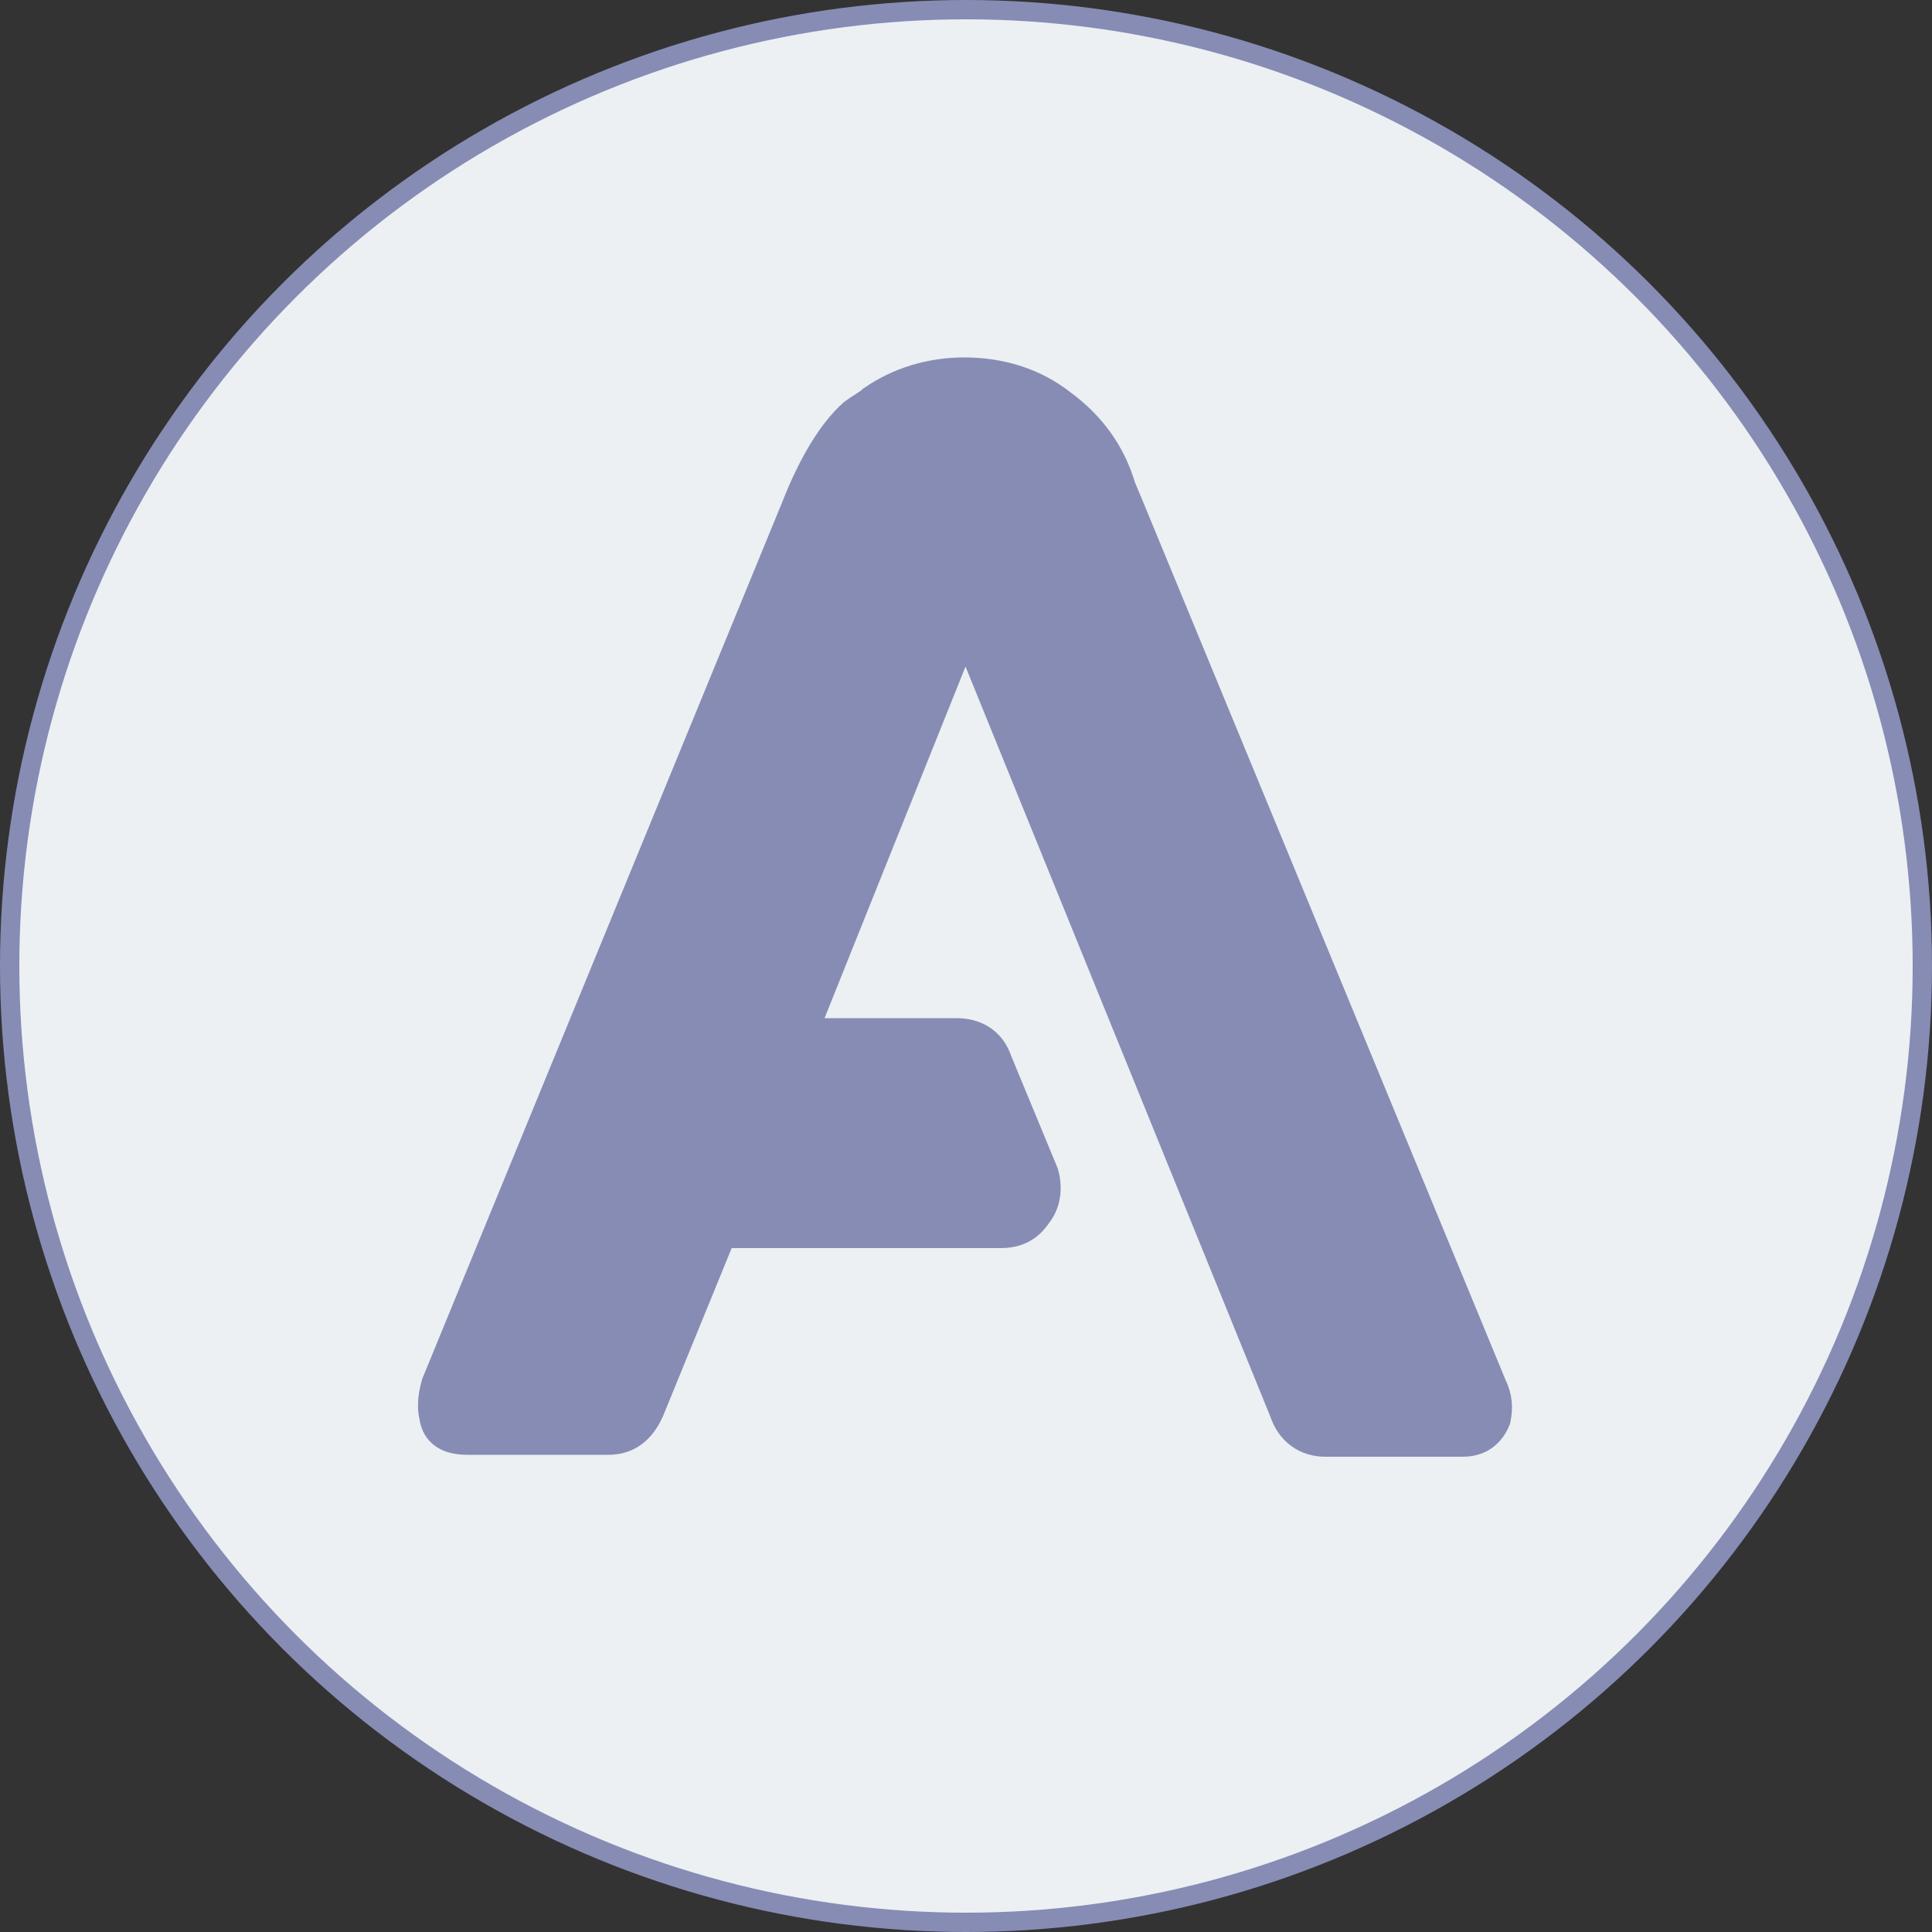
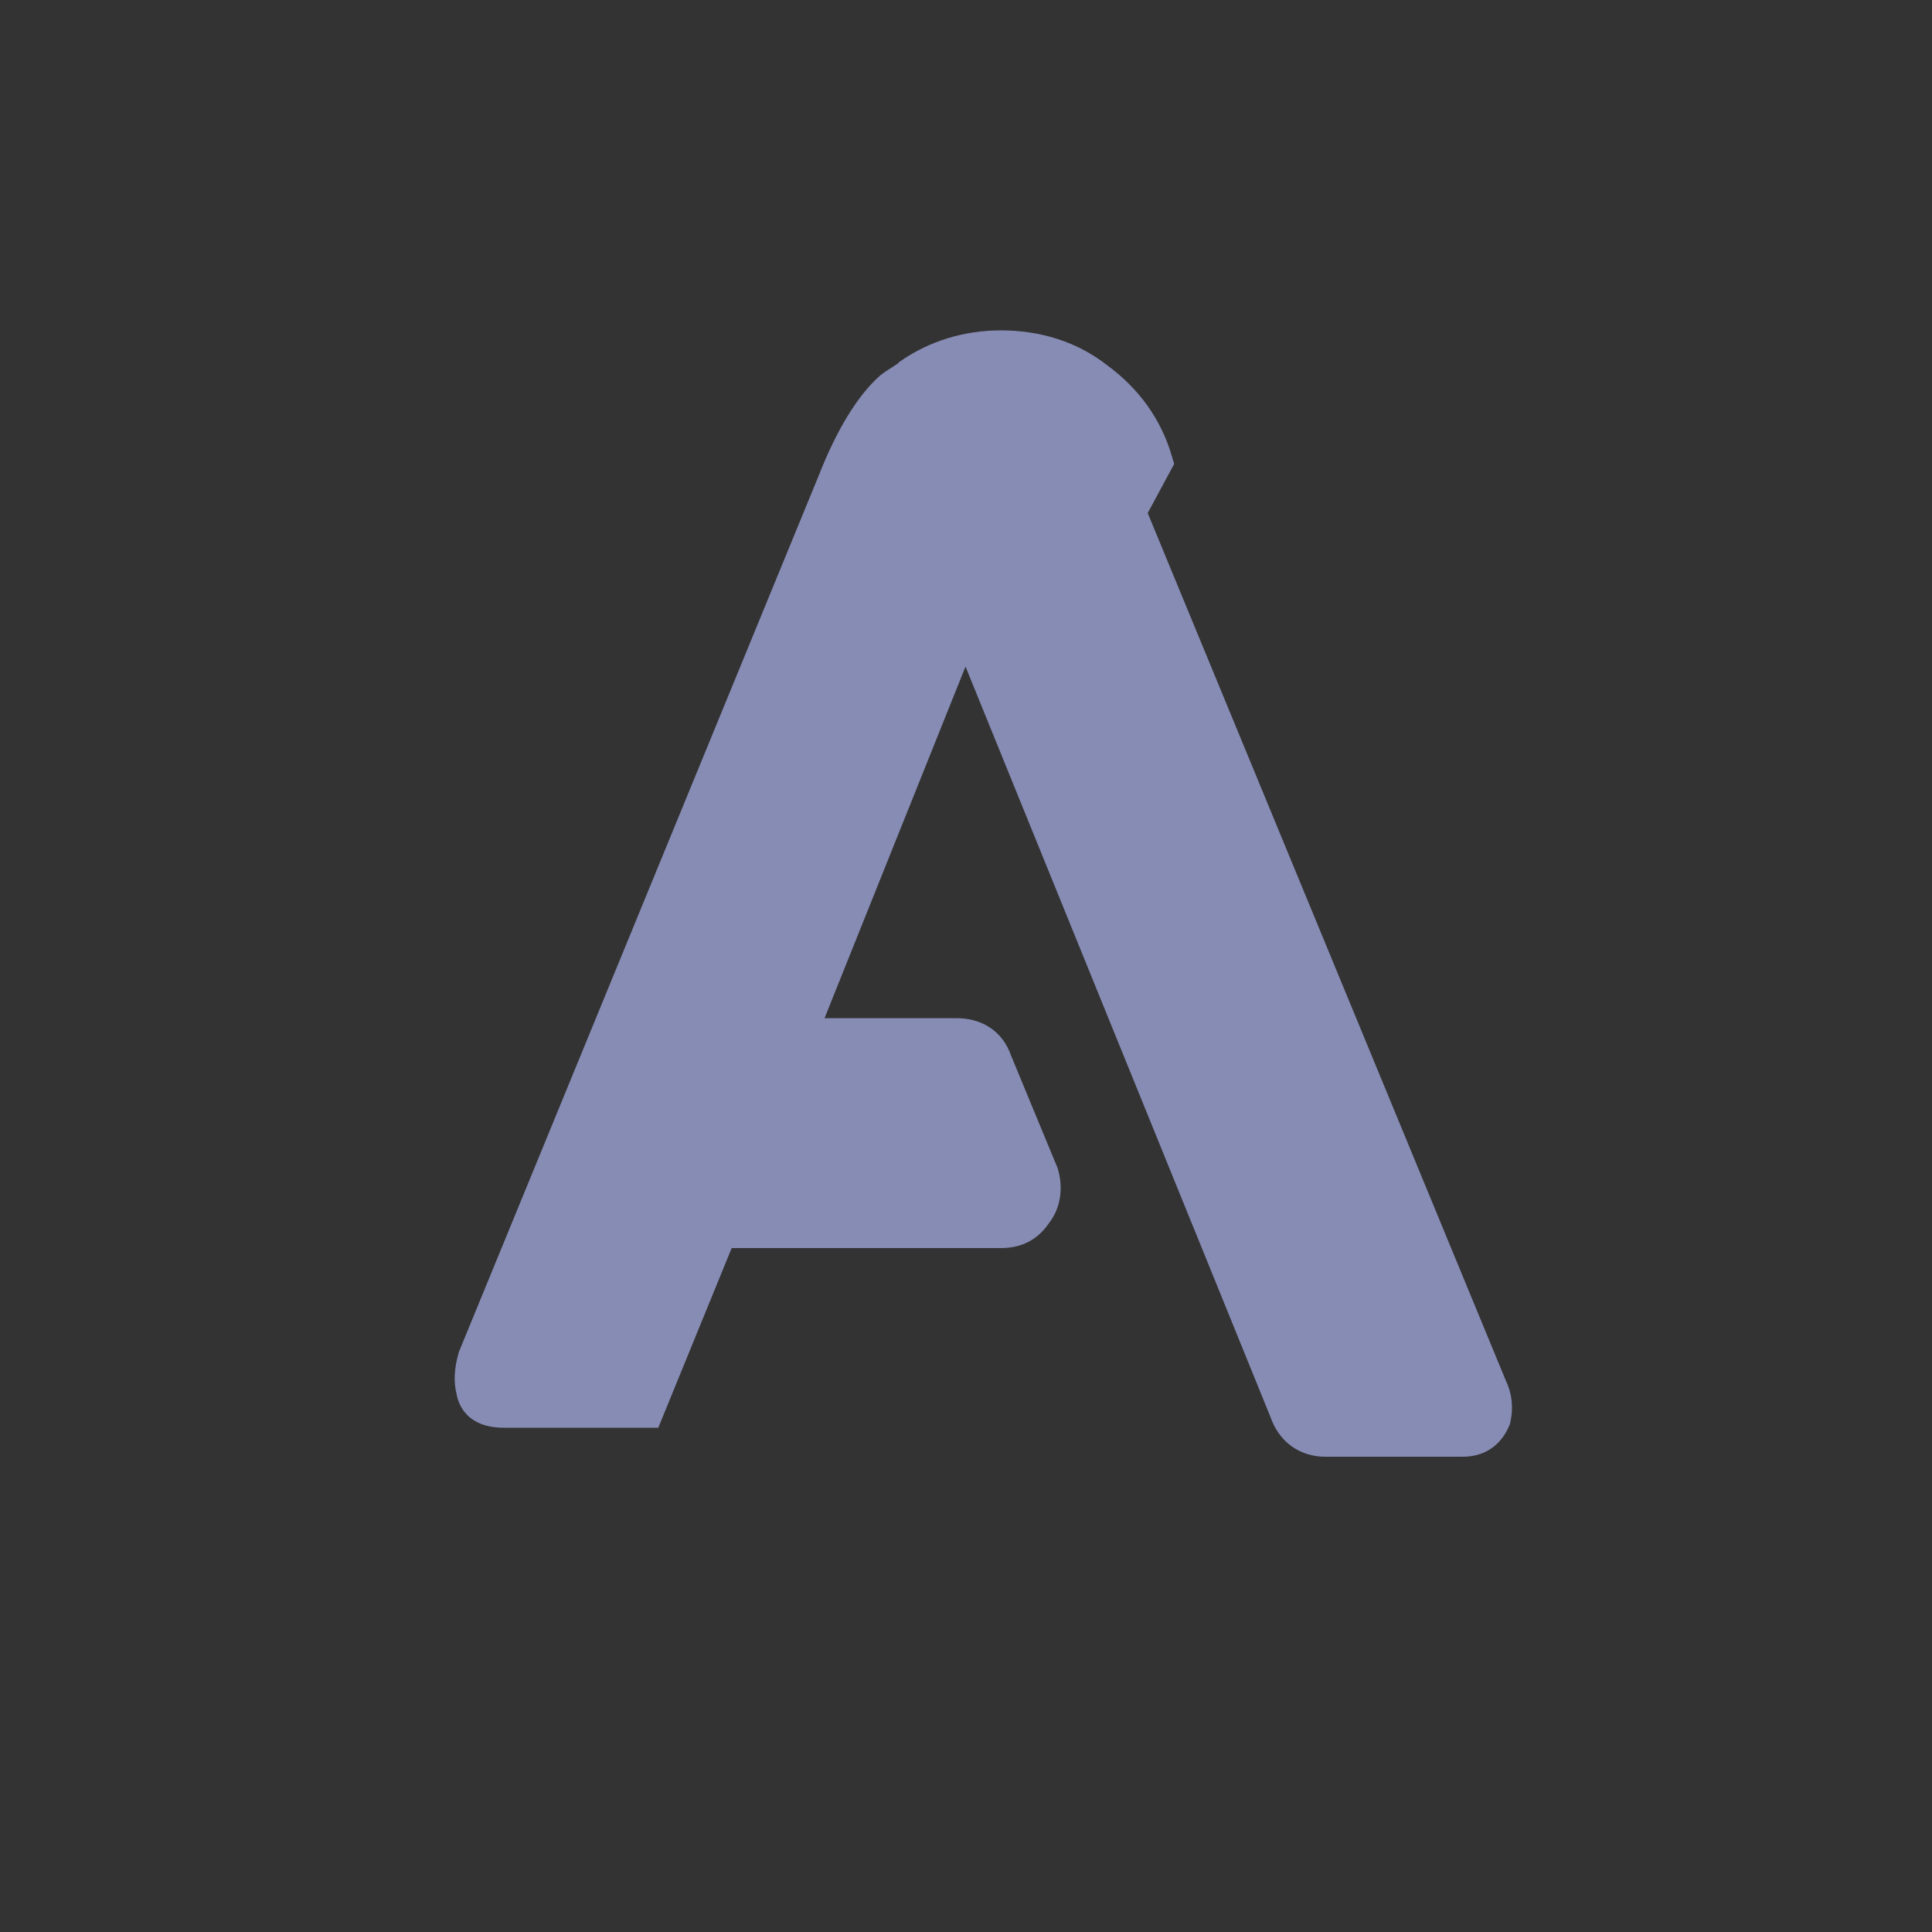
<svg xmlns="http://www.w3.org/2000/svg" version="1.1" id="Слой_1" x="0px" y="0px" viewBox="0 0 100 100" style="enable-background:new 0 0 100 100;" xml:space="preserve">
  <rect x="0" y="0" width="100" height="100" fill="#333333" stroke="none" />
  <style type="text/css">
	.st0{fill:#ECF0F3;stroke:#878CB5;stroke-miterlimit:10;}
	.st1{fill:#878CB5;stroke:#878CB5;stroke-width:2;stroke-miterlimit:10;}
</style>
-   <circle class="st0" cx="50" cy="50" r="49.5" />
  <g>
-     <path class="st1" d="M58.3,26.5L77,71.8c0.3,0.6,0.3,1.1,0.2,1.6c-0.3,0.7-0.8,1-1.5,1h-7.1c-0.9,0-1.6-0.5-1.9-1.4L50.2,32.4   l-0.1-0.1h-0.3c0,0-0.1,0.1-0.1,0.2l-8.5,21.2h8.3c0.9,0,1.6,0.4,1.9,1.3l2.4,5.8c0.2,0.7,0.1,1.4-0.3,1.9   c-0.4,0.6-0.9,0.9-1.7,0.9H37.2l-3.8,9.3c-0.4,0.9-1,1.4-1.9,1.4h-7.3c-0.9,0-1.4-0.3-1.5-1c-0.1-0.4-0.1-0.9,0.1-1.6l18.6-45.3   c0.9-2.3,1.9-3.9,2.9-4.8c0.4-0.3,0.8-0.5,1-0.7c1.3-0.9,2.9-1.4,4.6-1.4c1.8,0,3.5,0.5,4.9,1.6c1.5,1.1,2.5,2.5,3,4.2L58.3,26.5z" />
+     <path class="st1" d="M58.3,26.5L77,71.8c0.3,0.6,0.3,1.1,0.2,1.6c-0.3,0.7-0.8,1-1.5,1h-7.1c-0.9,0-1.6-0.5-1.9-1.4L50.2,32.4   l-0.1-0.1h-0.3c0,0-0.1,0.1-0.1,0.2l-8.5,21.2h8.3c0.9,0,1.6,0.4,1.9,1.3l2.4,5.8c0.2,0.7,0.1,1.4-0.3,1.9   c-0.4,0.6-0.9,0.9-1.7,0.9H37.2l-3.8,9.3h-7.3c-0.9,0-1.4-0.3-1.5-1c-0.1-0.4-0.1-0.9,0.1-1.6l18.6-45.3   c0.9-2.3,1.9-3.9,2.9-4.8c0.4-0.3,0.8-0.5,1-0.7c1.3-0.9,2.9-1.4,4.6-1.4c1.8,0,3.5,0.5,4.9,1.6c1.5,1.1,2.5,2.5,3,4.2L58.3,26.5z" />
  </g>
</svg>